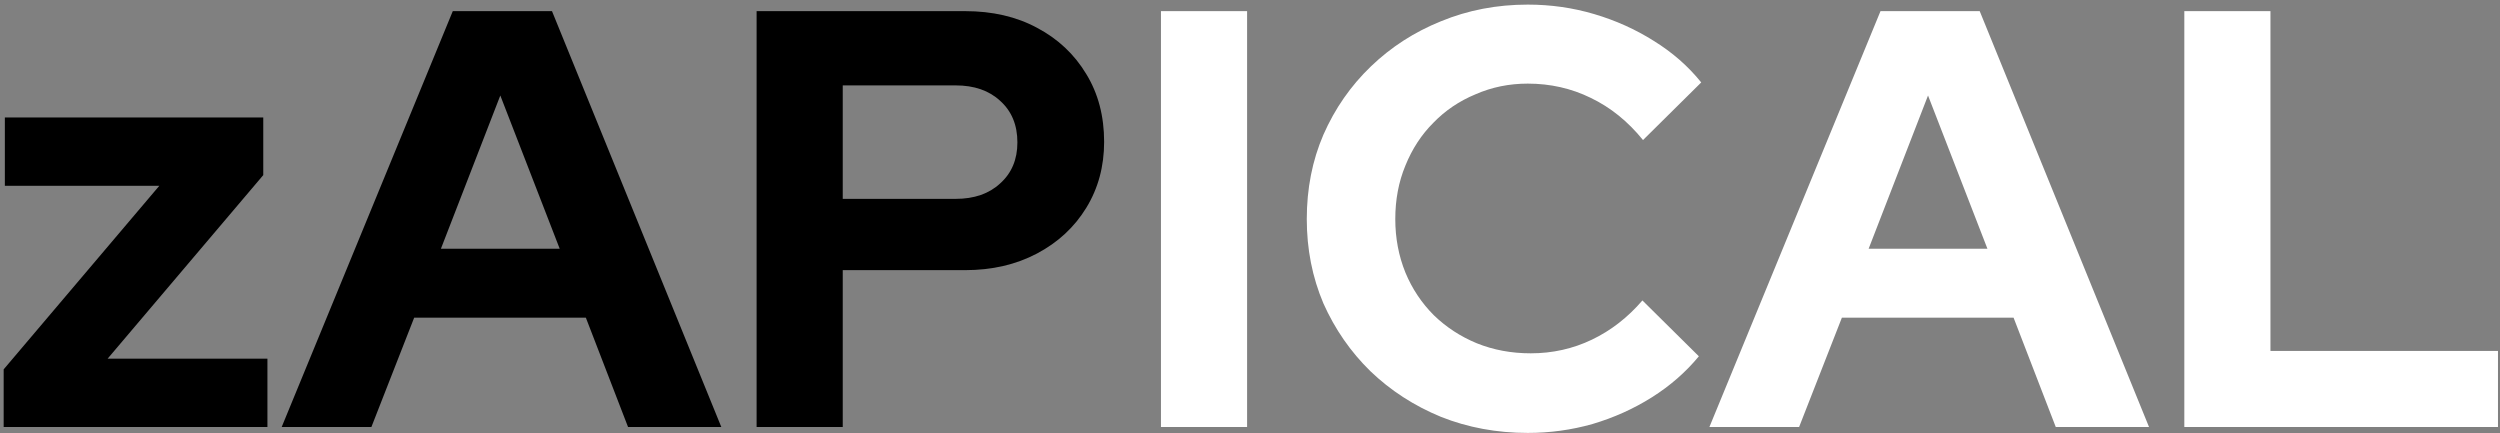
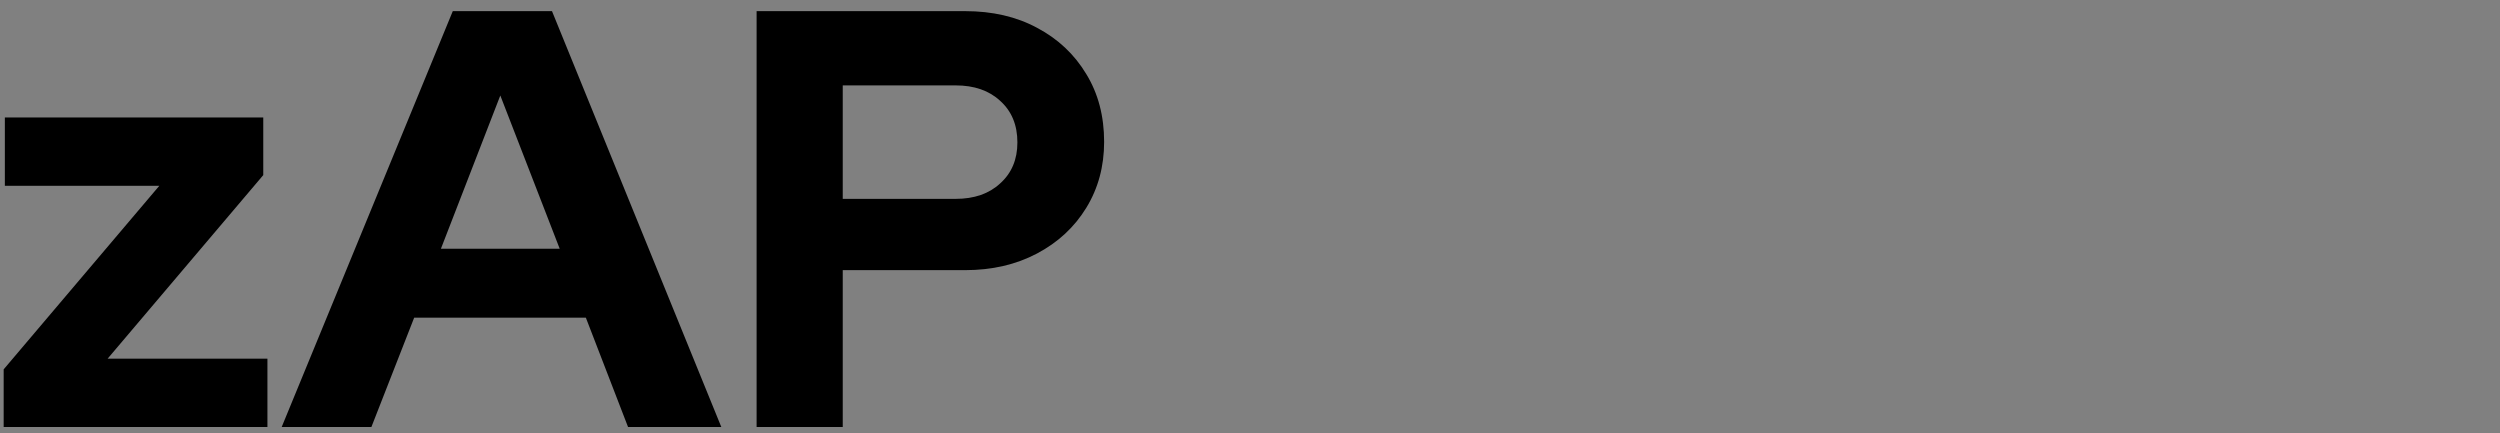
<svg xmlns="http://www.w3.org/2000/svg" width="404" height="70" viewBox="0 0 404 70" fill="none">
  <rect x="0" y="0" width="404" height="70" fill="#808080" stroke="none" />
  <path d="M0.592 69V59.688L25.744 30.024H0.784V18.984H42.544V28.296L17.392 57.96H43.216V69H0.592ZM45.522 69L73.17 1.8H89.202L116.562 69H101.49L94.674 51.336H66.93L60.018 69H45.522ZM71.25 40.2H90.45L80.85 15.432L71.25 40.2ZM122.267 69V1.8H155.963C160.379 1.8 164.251 2.696 167.579 4.488C170.971 6.28 173.627 8.776 175.547 11.976C177.467 15.112 178.427 18.76 178.427 22.92C178.427 26.888 177.467 30.44 175.547 33.576C173.627 36.712 170.971 39.176 167.579 40.968C164.187 42.76 160.315 43.656 155.963 43.656H136.187V69H122.267ZM136.187 32.136H154.427C157.435 32.136 159.835 31.304 161.627 29.64C163.483 27.976 164.411 25.768 164.411 23.016C164.411 20.2 163.483 17.96 161.627 16.296C159.835 14.632 157.435 13.8 154.427 13.8H136.187V32.136Z" fill="black" />
-   <path d="M187.611 69V1.8H201.531V69H187.611ZM246.887 69.96C241.895 69.96 237.223 69.096 232.871 67.368C228.519 65.576 224.711 63.112 221.447 59.976C218.247 56.84 215.719 53.192 213.863 49.032C212.071 44.808 211.175 40.264 211.175 35.4C211.175 30.472 212.071 25.928 213.863 21.768C215.719 17.544 218.279 13.864 221.543 10.728C224.807 7.592 228.583 5.16 232.871 3.432C237.223 1.64 241.895 0.744 246.887 0.744C250.599 0.744 254.183 1.256 257.639 2.28C261.095 3.304 264.295 4.744 267.239 6.6C270.247 8.456 272.807 10.696 274.919 13.32L265.511 22.632C263.079 19.624 260.263 17.352 257.063 15.816C253.927 14.28 250.535 13.512 246.887 13.512C243.879 13.512 241.063 14.088 238.439 15.24C235.815 16.328 233.543 17.864 231.623 19.848C229.703 21.768 228.199 24.072 227.111 26.76C226.023 29.384 225.479 32.264 225.479 35.4C225.479 38.472 226.023 41.352 227.111 44.04C228.199 46.664 229.735 48.968 231.719 50.952C233.703 52.872 236.007 54.376 238.631 55.464C241.319 56.552 244.231 57.096 247.367 57.096C250.887 57.096 254.183 56.36 257.255 54.888C260.327 53.416 263.047 51.304 265.415 48.552L274.535 57.576C272.423 60.136 269.895 62.344 266.951 64.2C264.007 66.056 260.807 67.496 257.351 68.52C253.959 69.48 250.471 69.96 246.887 69.96ZM276.241 69L303.889 1.8H319.921L347.281 69H332.209L325.393 51.336H297.649L290.737 69H276.241ZM301.969 40.2H321.169L311.569 15.432L301.969 40.2ZM352.986 69V1.8H366.906V56.712H403.674V69H352.986Z" fill="white" />
</svg>